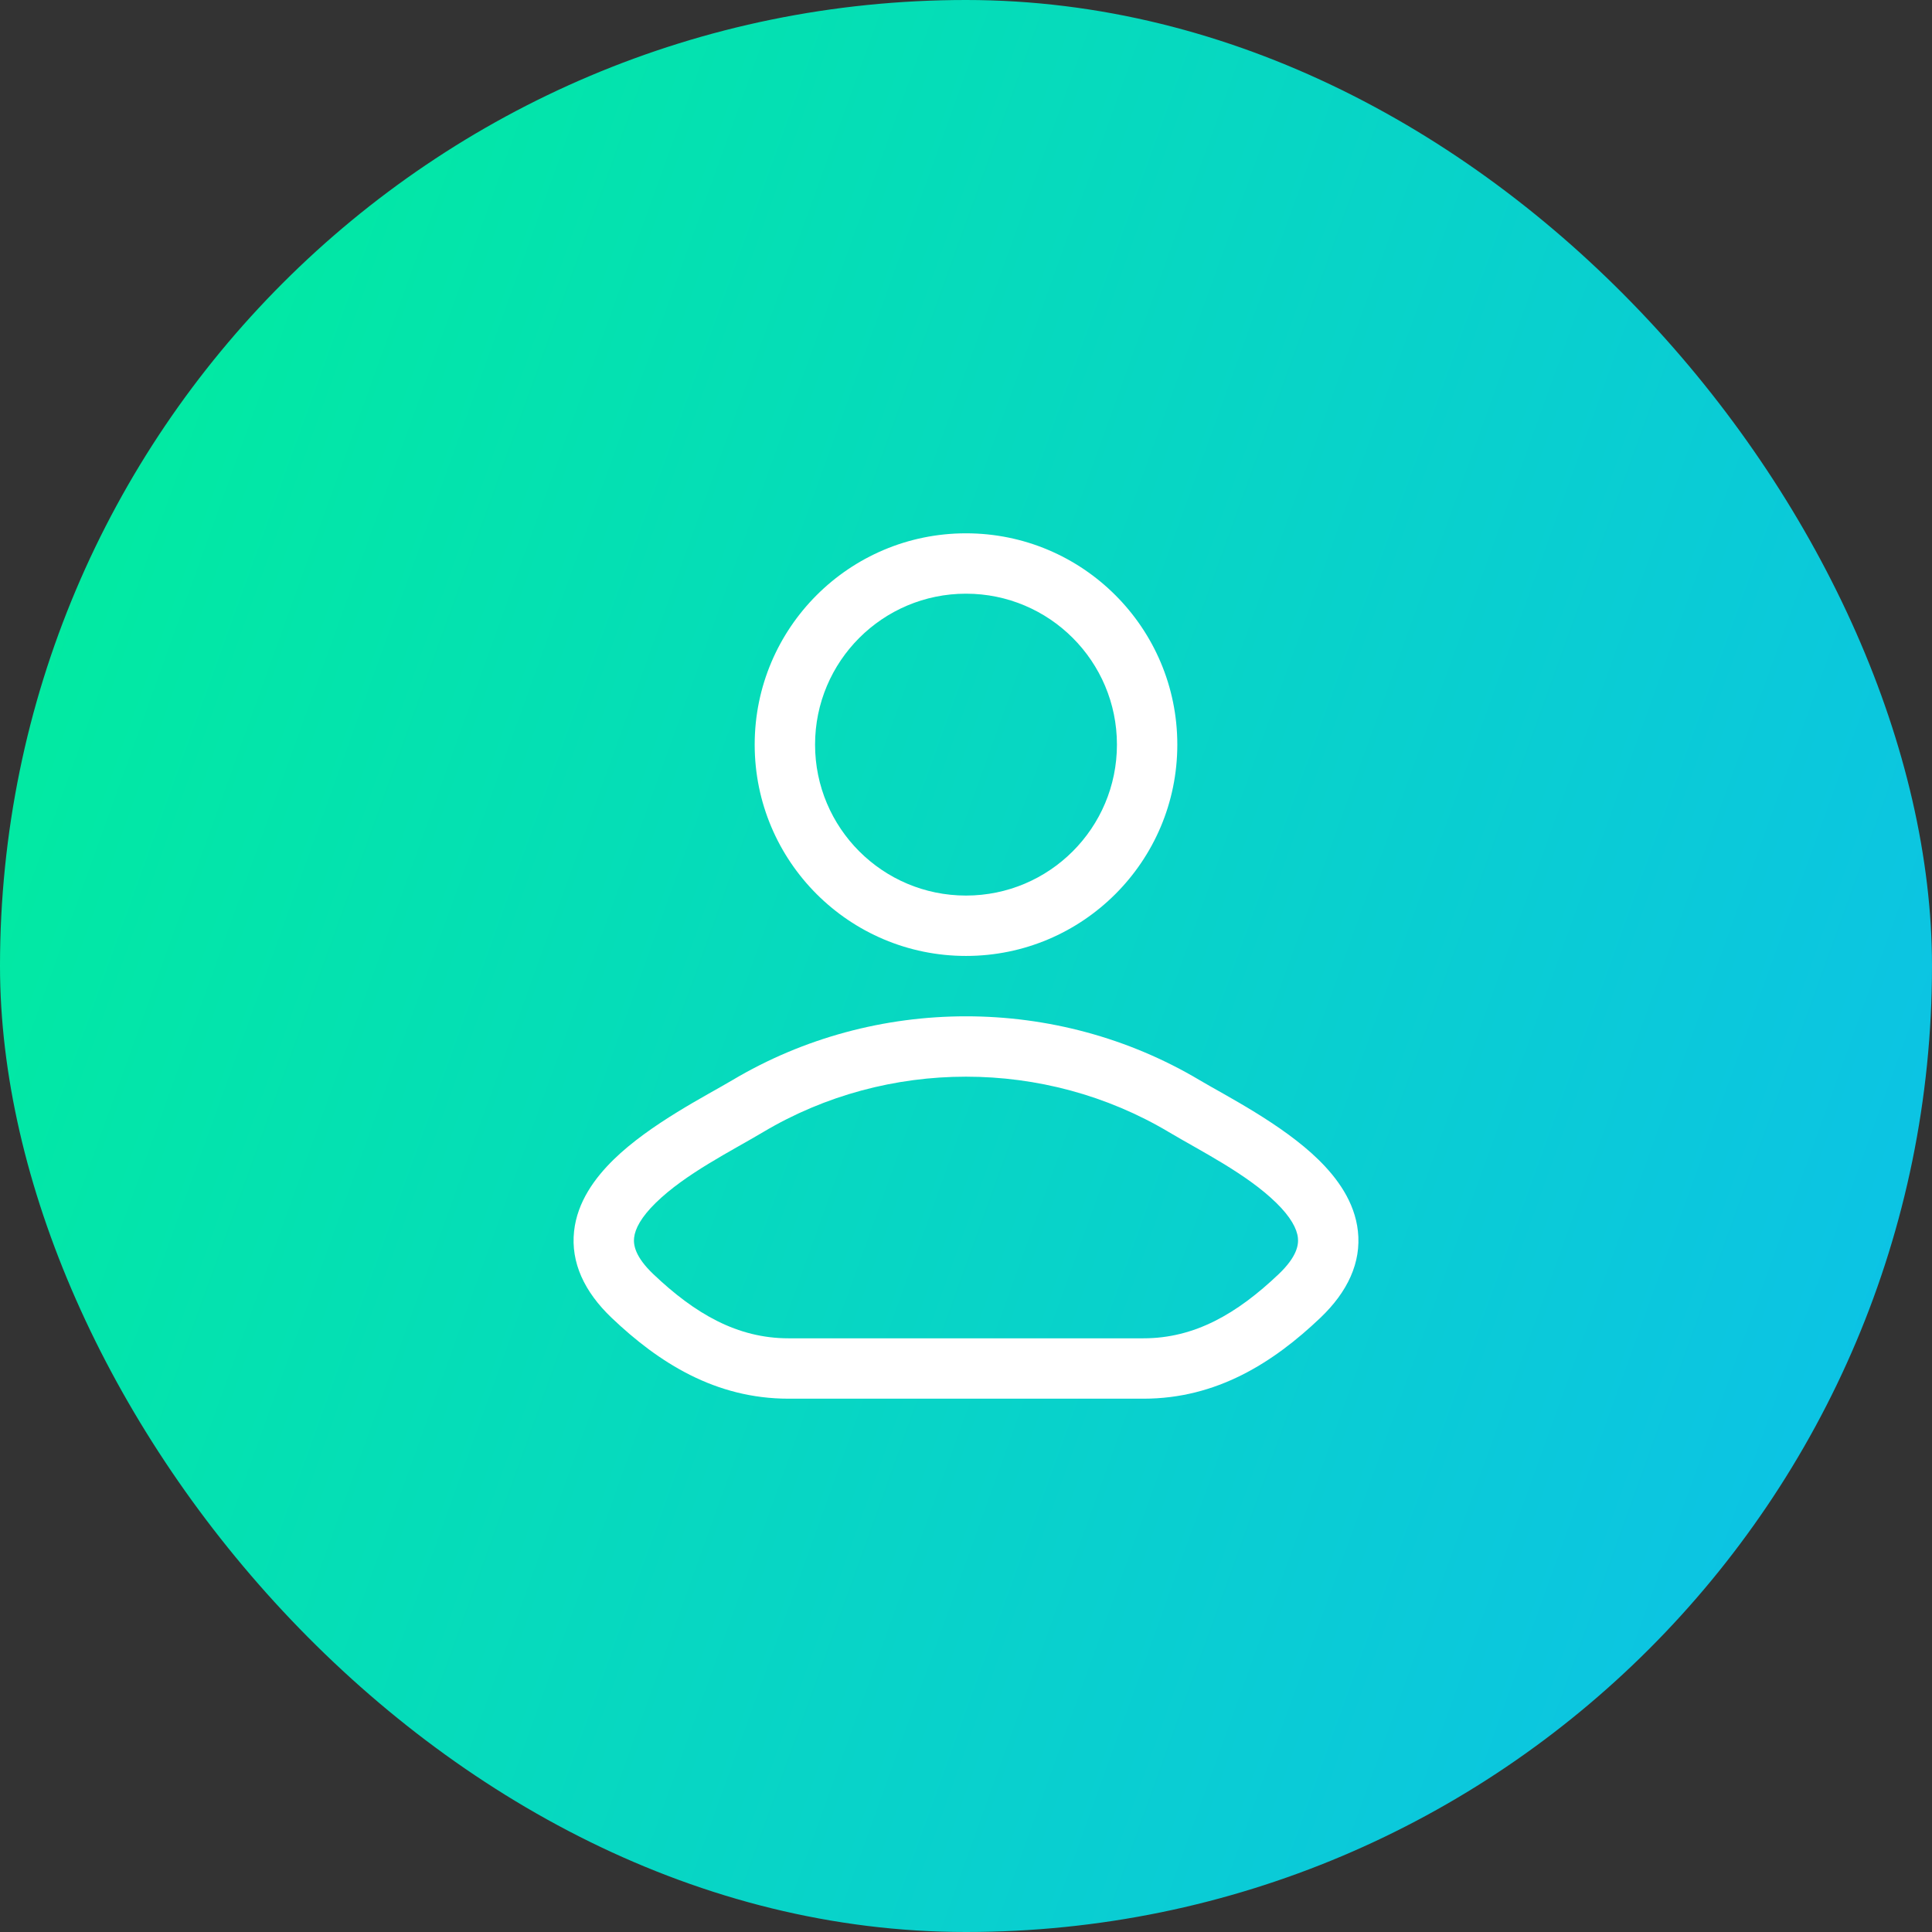
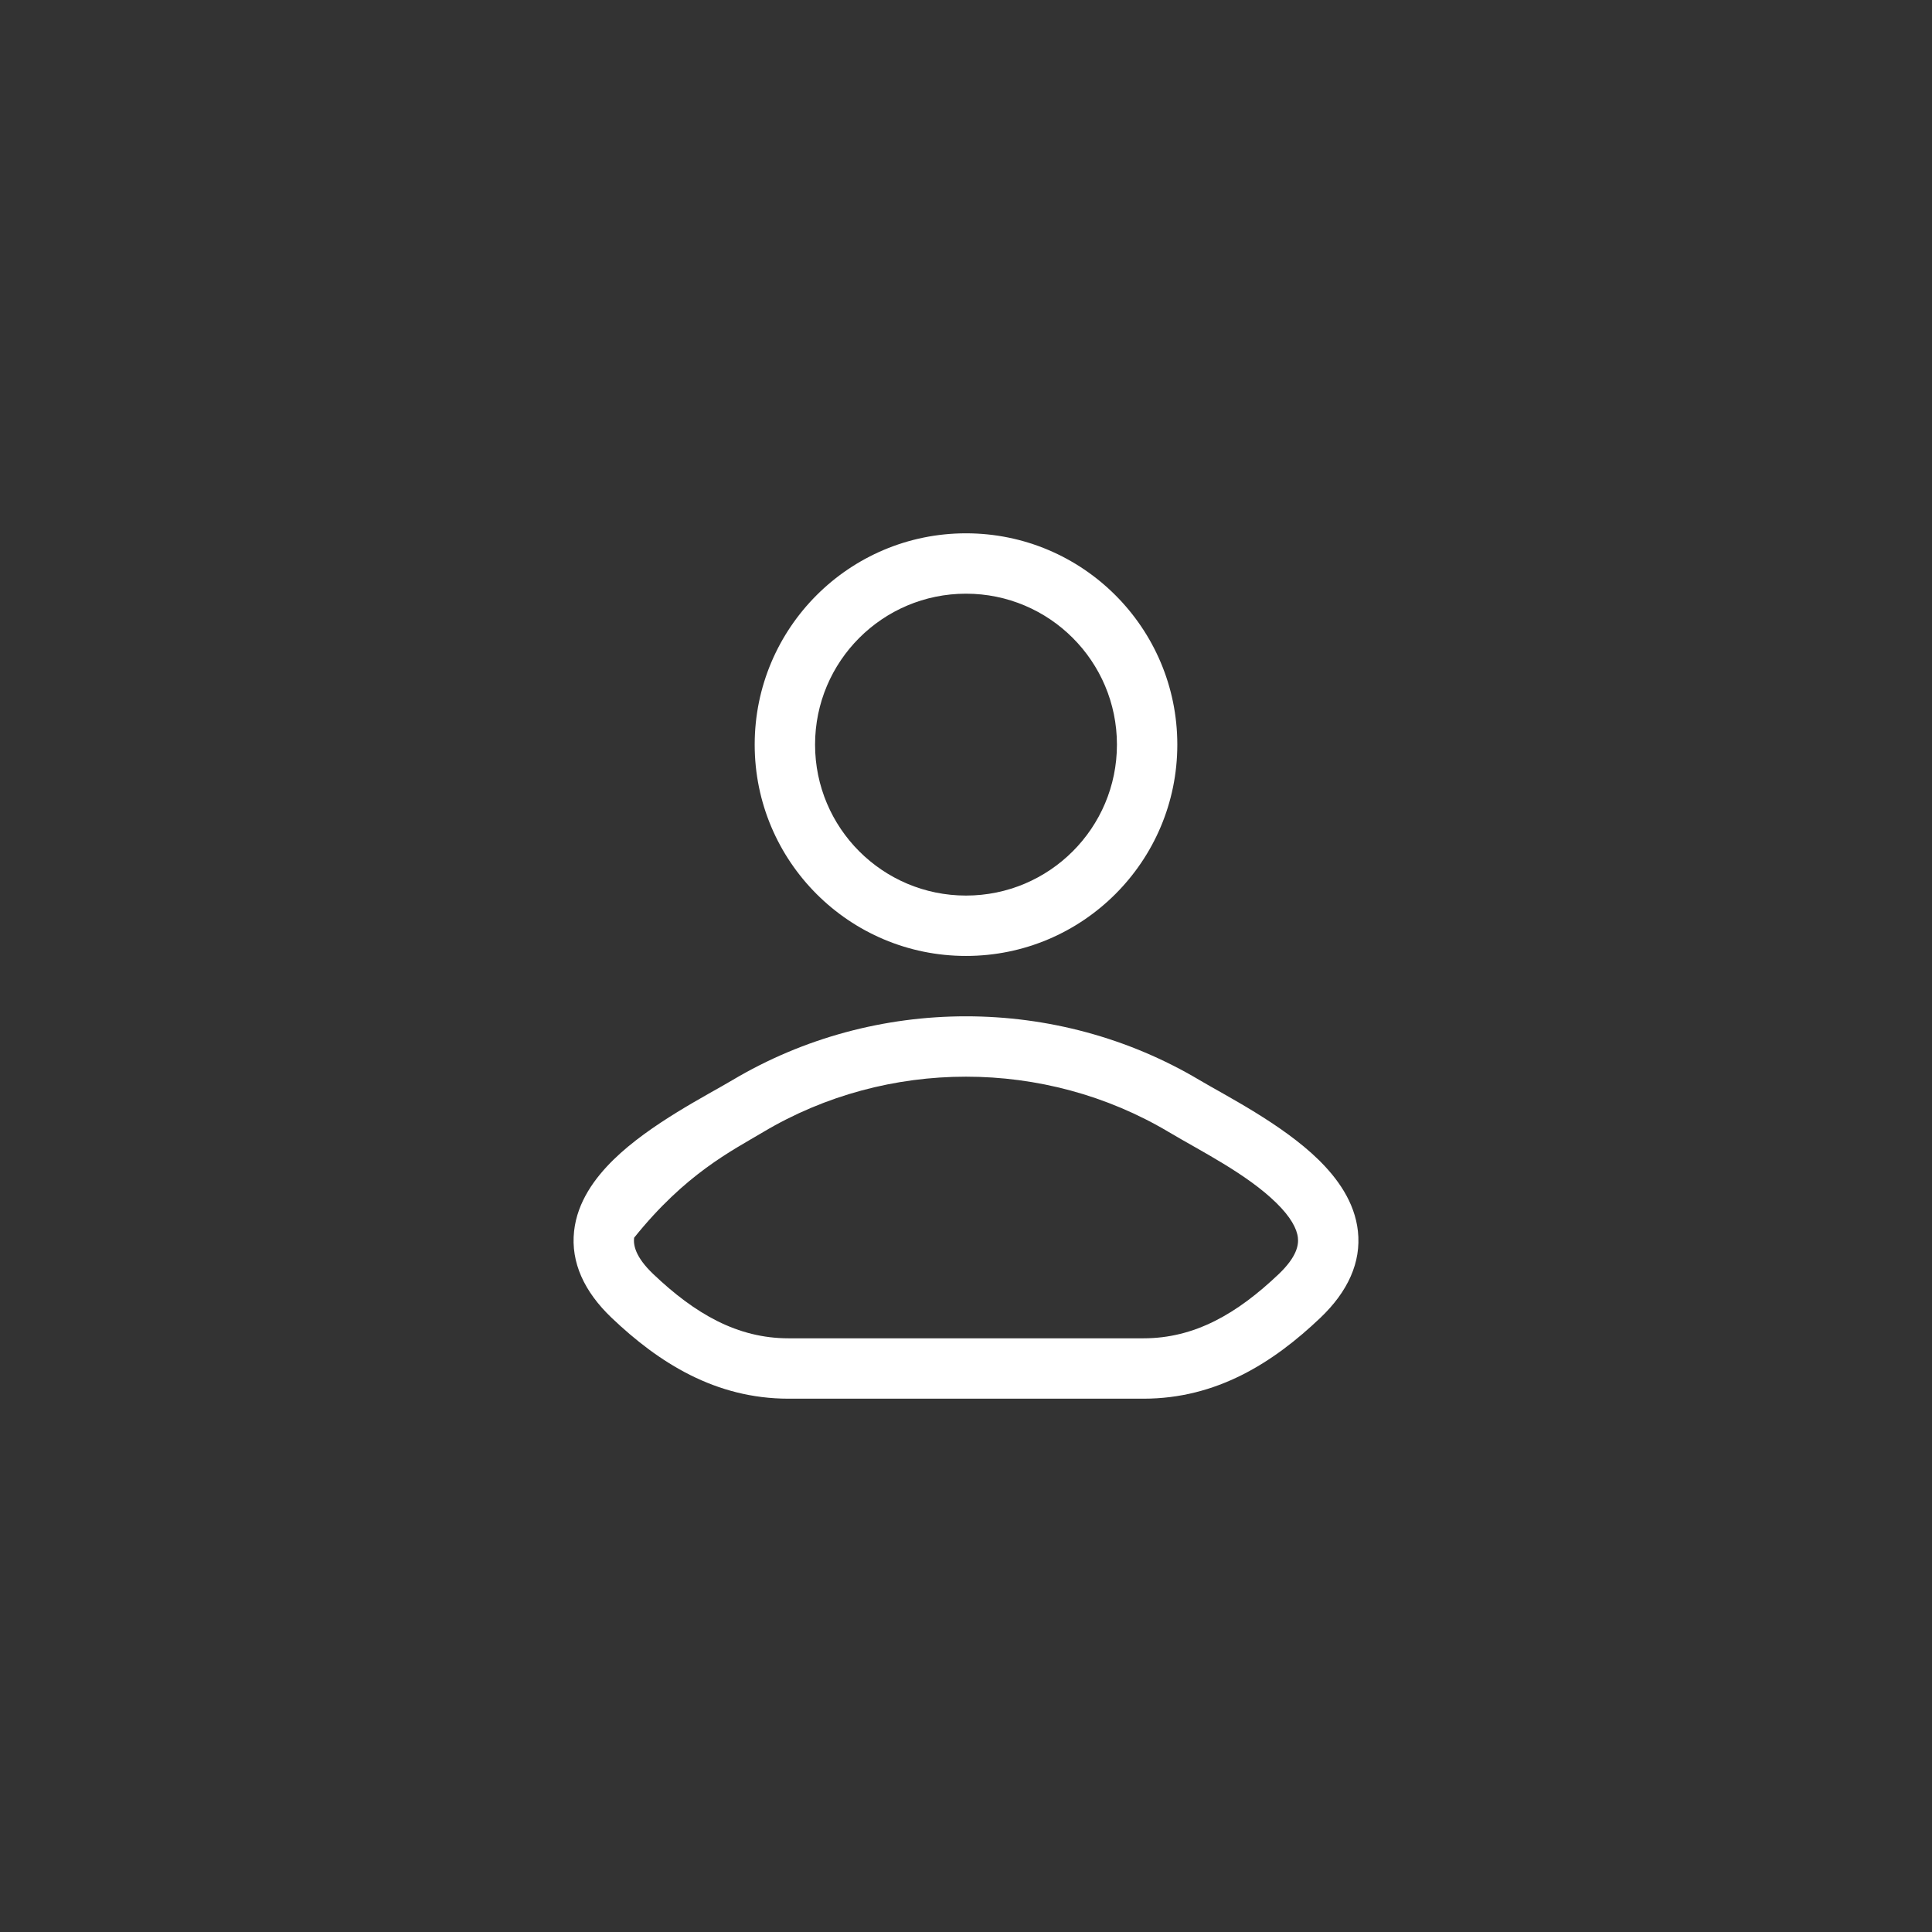
<svg xmlns="http://www.w3.org/2000/svg" width="48" height="48" viewBox="0 0 48 48" fill="none">
  <rect x="0" y="0" width="48" height="48" fill="#333333" stroke="none" />
-   <rect width="48" height="48" rx="24" fill="url(#paint0_linear_1_408)" />
-   <path d="M18.578 27.482L18.961 28.126L18.961 28.126L18.578 27.482ZM15.713 32.197L15.195 32.74L15.195 32.74L15.713 32.197ZM32.287 32.197L32.805 32.74L32.805 32.74L32.287 32.197ZM29.422 27.482L29.039 28.126L29.039 28.126L29.422 27.482ZM18.194 26.837C17.568 27.21 16.149 27.924 15.243 28.812C14.781 29.264 14.342 29.859 14.263 30.589C14.178 31.365 14.516 32.093 15.195 32.74L16.23 31.654C15.779 31.224 15.734 30.93 15.754 30.752C15.778 30.527 15.932 30.236 16.292 29.884C17.029 29.162 18.172 28.596 18.961 28.126L18.194 26.837ZM15.195 32.74C16.367 33.856 17.773 34.75 19.591 34.75V33.25C18.318 33.25 17.266 32.64 16.23 31.654L15.195 32.74ZM19.591 34.75H28.409V33.25H19.591V34.75ZM28.409 34.75C30.227 34.75 31.633 33.856 32.805 32.74L31.77 31.654C30.734 32.64 29.682 33.25 28.409 33.25V34.75ZM32.805 32.74C33.484 32.093 33.822 31.365 33.737 30.589C33.658 29.859 33.219 29.264 32.757 28.812C31.851 27.924 30.432 27.21 29.806 26.837L29.039 28.126C29.828 28.596 30.971 29.162 31.708 29.884C32.068 30.236 32.222 30.527 32.246 30.752C32.266 30.93 32.221 31.224 31.77 31.654L32.805 32.74ZM29.806 26.837C26.252 24.721 21.748 24.721 18.194 26.837L18.961 28.126C22.043 26.291 25.957 26.291 29.039 28.126L29.806 26.837ZM27.75 18.5C27.75 20.571 26.071 22.25 24 22.25V23.75C26.899 23.75 29.25 21.399 29.25 18.5H27.75ZM24 22.25C21.929 22.25 20.25 20.571 20.25 18.5H18.75C18.75 21.399 21.101 23.75 24 23.75V22.25ZM20.25 18.5C20.25 16.429 21.929 14.75 24 14.75V13.25C21.101 13.25 18.75 15.601 18.75 18.5H20.25ZM24 14.75C26.071 14.75 27.75 16.429 27.75 18.5H29.25C29.25 15.601 26.899 13.25 24 13.25V14.75Z" fill="white" />
+   <path d="M18.578 27.482L18.961 28.126L18.961 28.126L18.578 27.482ZM15.713 32.197L15.195 32.74L15.195 32.74L15.713 32.197ZM32.287 32.197L32.805 32.74L32.805 32.74L32.287 32.197ZM29.422 27.482L29.039 28.126L29.039 28.126L29.422 27.482ZM18.194 26.837C17.568 27.21 16.149 27.924 15.243 28.812C14.781 29.264 14.342 29.859 14.263 30.589C14.178 31.365 14.516 32.093 15.195 32.74L16.23 31.654C15.779 31.224 15.734 30.93 15.754 30.752C17.029 29.162 18.172 28.596 18.961 28.126L18.194 26.837ZM15.195 32.74C16.367 33.856 17.773 34.75 19.591 34.75V33.25C18.318 33.25 17.266 32.64 16.23 31.654L15.195 32.74ZM19.591 34.75H28.409V33.25H19.591V34.75ZM28.409 34.75C30.227 34.75 31.633 33.856 32.805 32.74L31.77 31.654C30.734 32.64 29.682 33.25 28.409 33.25V34.75ZM32.805 32.74C33.484 32.093 33.822 31.365 33.737 30.589C33.658 29.859 33.219 29.264 32.757 28.812C31.851 27.924 30.432 27.21 29.806 26.837L29.039 28.126C29.828 28.596 30.971 29.162 31.708 29.884C32.068 30.236 32.222 30.527 32.246 30.752C32.266 30.93 32.221 31.224 31.77 31.654L32.805 32.74ZM29.806 26.837C26.252 24.721 21.748 24.721 18.194 26.837L18.961 28.126C22.043 26.291 25.957 26.291 29.039 28.126L29.806 26.837ZM27.75 18.5C27.75 20.571 26.071 22.25 24 22.25V23.75C26.899 23.75 29.25 21.399 29.25 18.5H27.75ZM24 22.25C21.929 22.25 20.25 20.571 20.25 18.5H18.75C18.75 21.399 21.101 23.75 24 23.75V22.25ZM20.25 18.5C20.25 16.429 21.929 14.75 24 14.75V13.25C21.101 13.25 18.75 15.601 18.75 18.5H20.25ZM24 14.75C26.071 14.75 27.75 16.429 27.75 18.5H29.25C29.25 15.601 26.899 13.25 24 13.25V14.75Z" fill="white" />
  <defs>
    <linearGradient id="paint0_linear_1_408" x1="0" y1="0" x2="57.79" y2="20.805" gradientUnits="userSpaceOnUse">
      <stop stop-color="#00EF99" />
      <stop offset="1" stop-color="#0EBEED" />
    </linearGradient>
  </defs>
</svg>